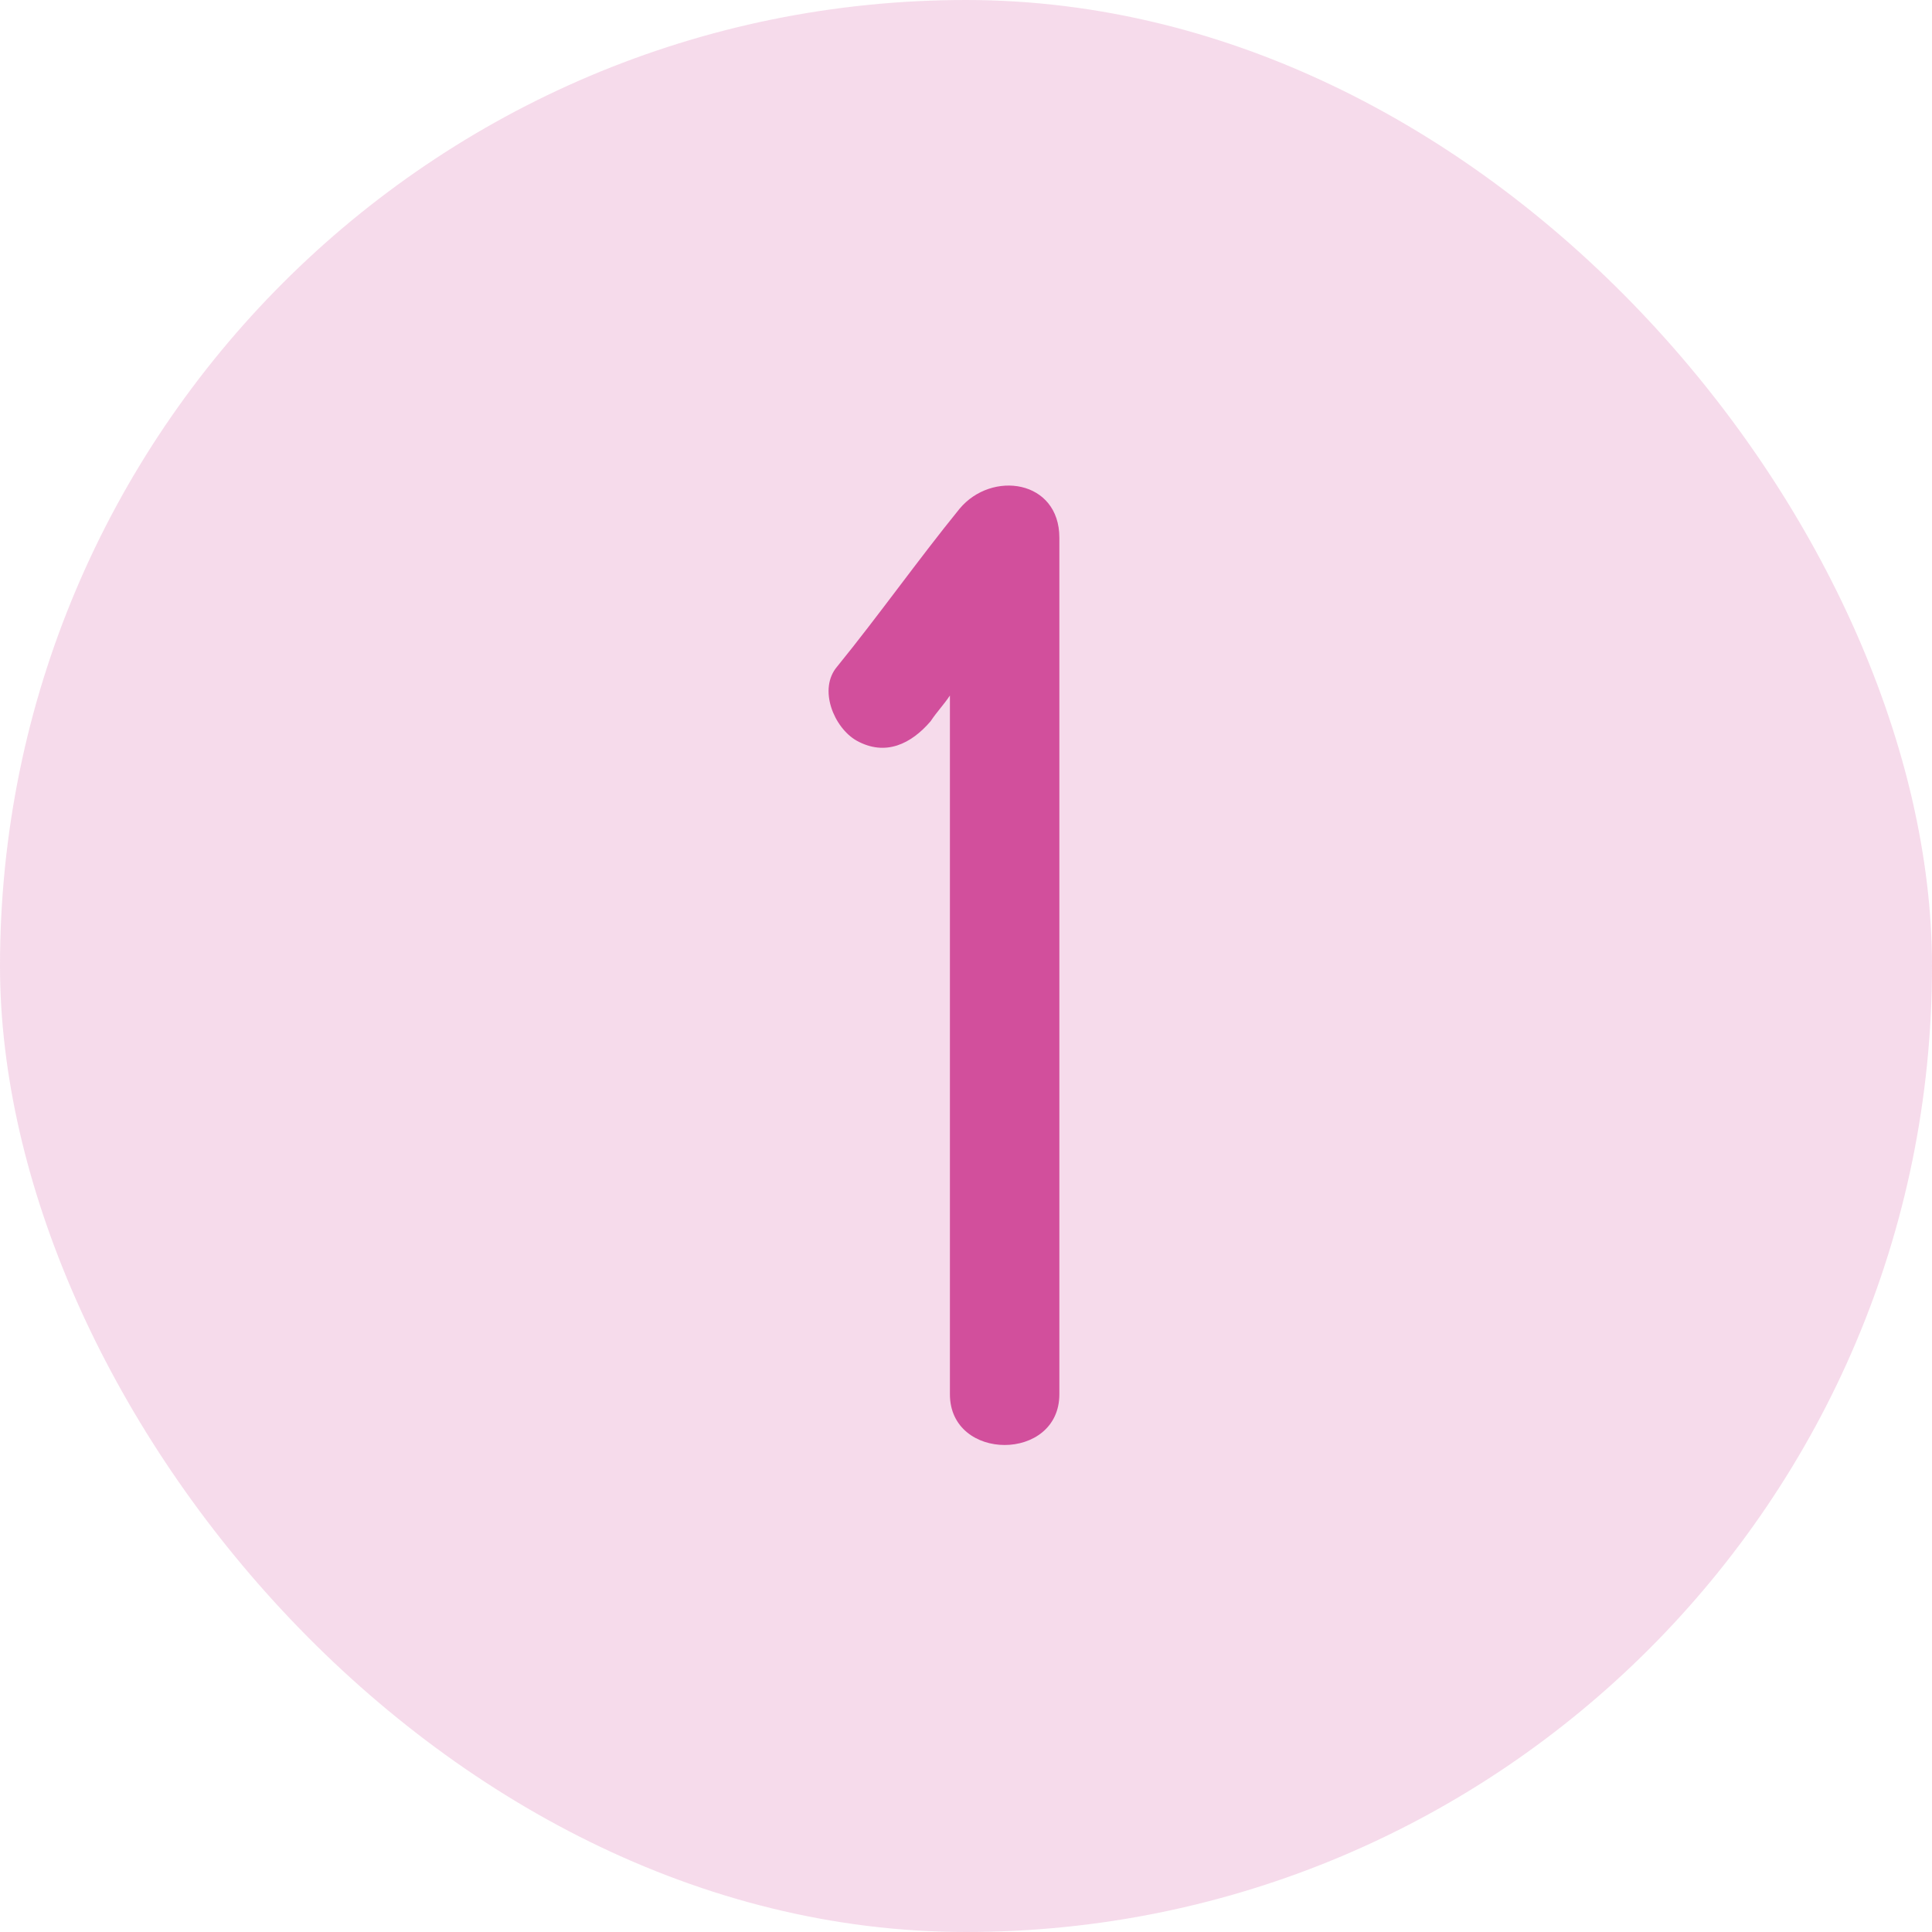
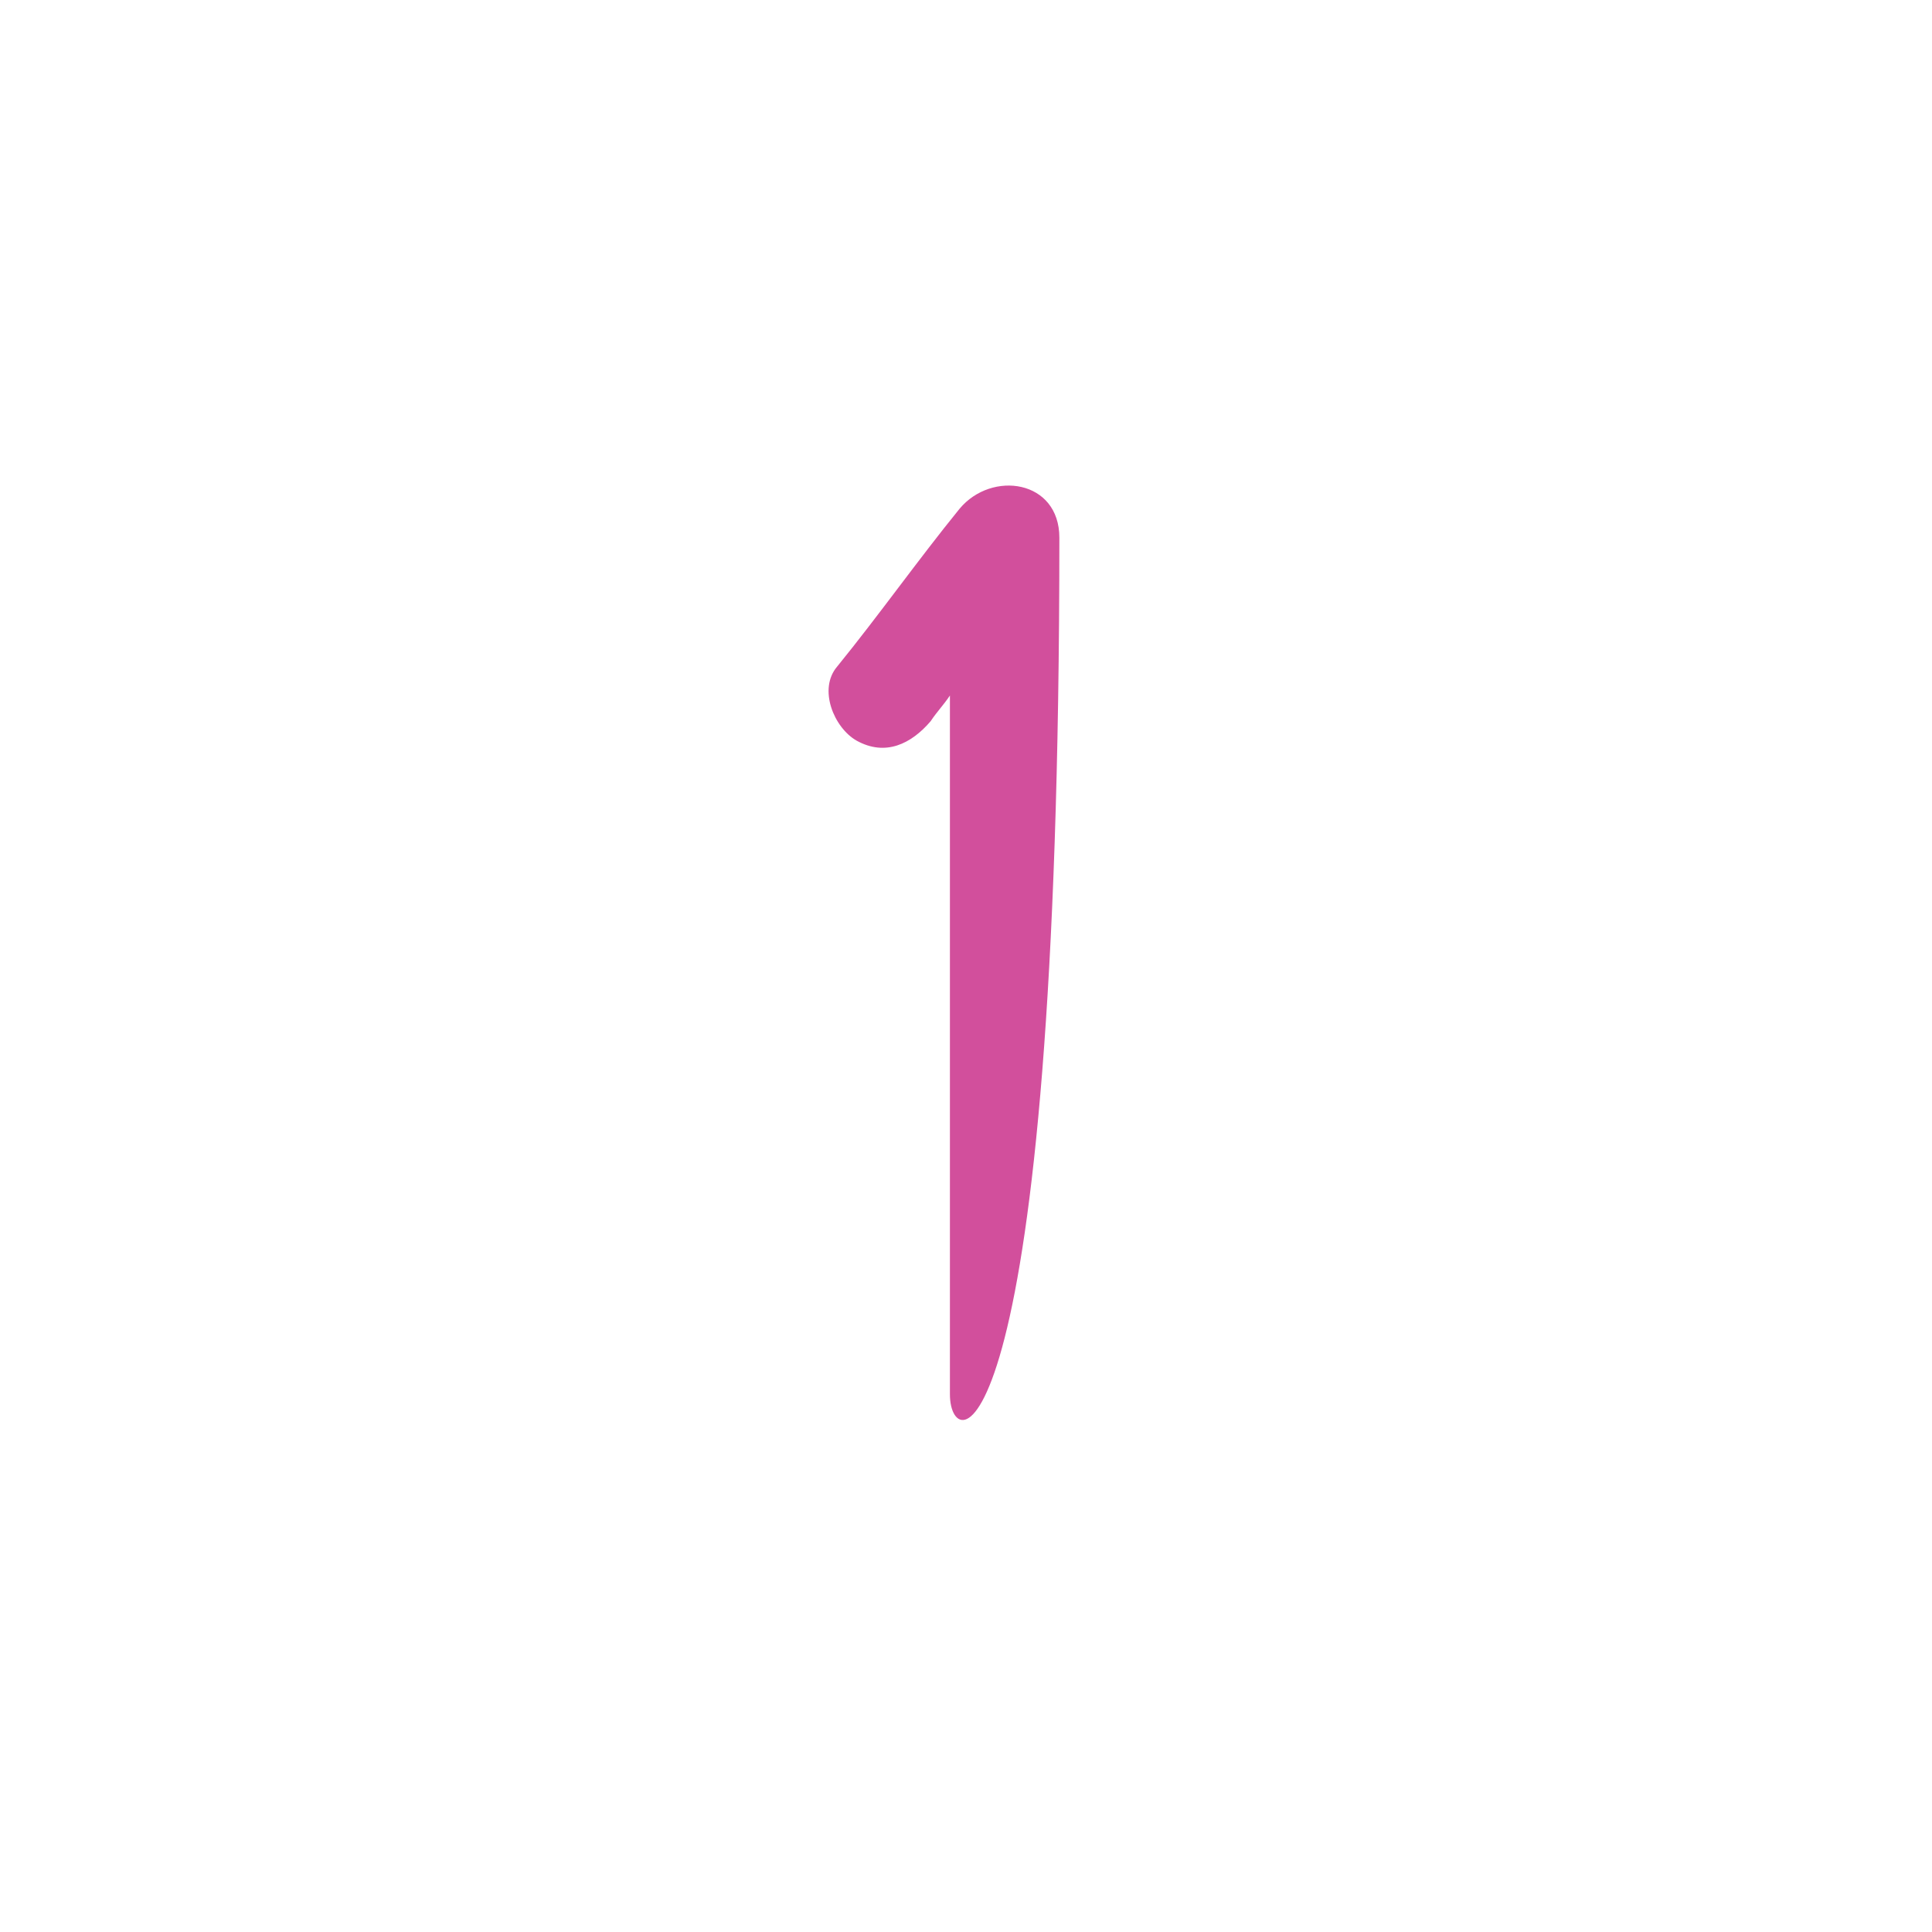
<svg xmlns="http://www.w3.org/2000/svg" width="40" height="40" viewBox="0 0 40 40" fill="none">
-   <rect width="40" height="40" rx="20" fill="#D24F9C" fill-opacity="0.2" />
-   <path d="M21.933 11.133C21.933 17.067 21.933 22.933 21.933 28.867C21.933 30.267 19.667 30.267 19.667 28.867C19.667 24.067 19.667 19.2 19.667 14.4C19.533 14.6 19.4 14.733 19.267 14.933C18.867 15.4 18.333 15.667 17.733 15.333C17.267 15.067 16.933 14.267 17.333 13.8C18.2 12.733 19 11.6 19.867 10.533C20.533 9.733 21.933 9.933 21.933 11.133Z" fill="#D24F9C" />
+   <path d="M21.933 11.133C21.933 30.267 19.667 30.267 19.667 28.867C19.667 24.067 19.667 19.2 19.667 14.4C19.533 14.6 19.4 14.733 19.267 14.933C18.867 15.4 18.333 15.667 17.733 15.333C17.267 15.067 16.933 14.267 17.333 13.8C18.2 12.733 19 11.6 19.867 10.533C20.533 9.733 21.933 9.933 21.933 11.133Z" fill="#D24F9C" />
</svg>